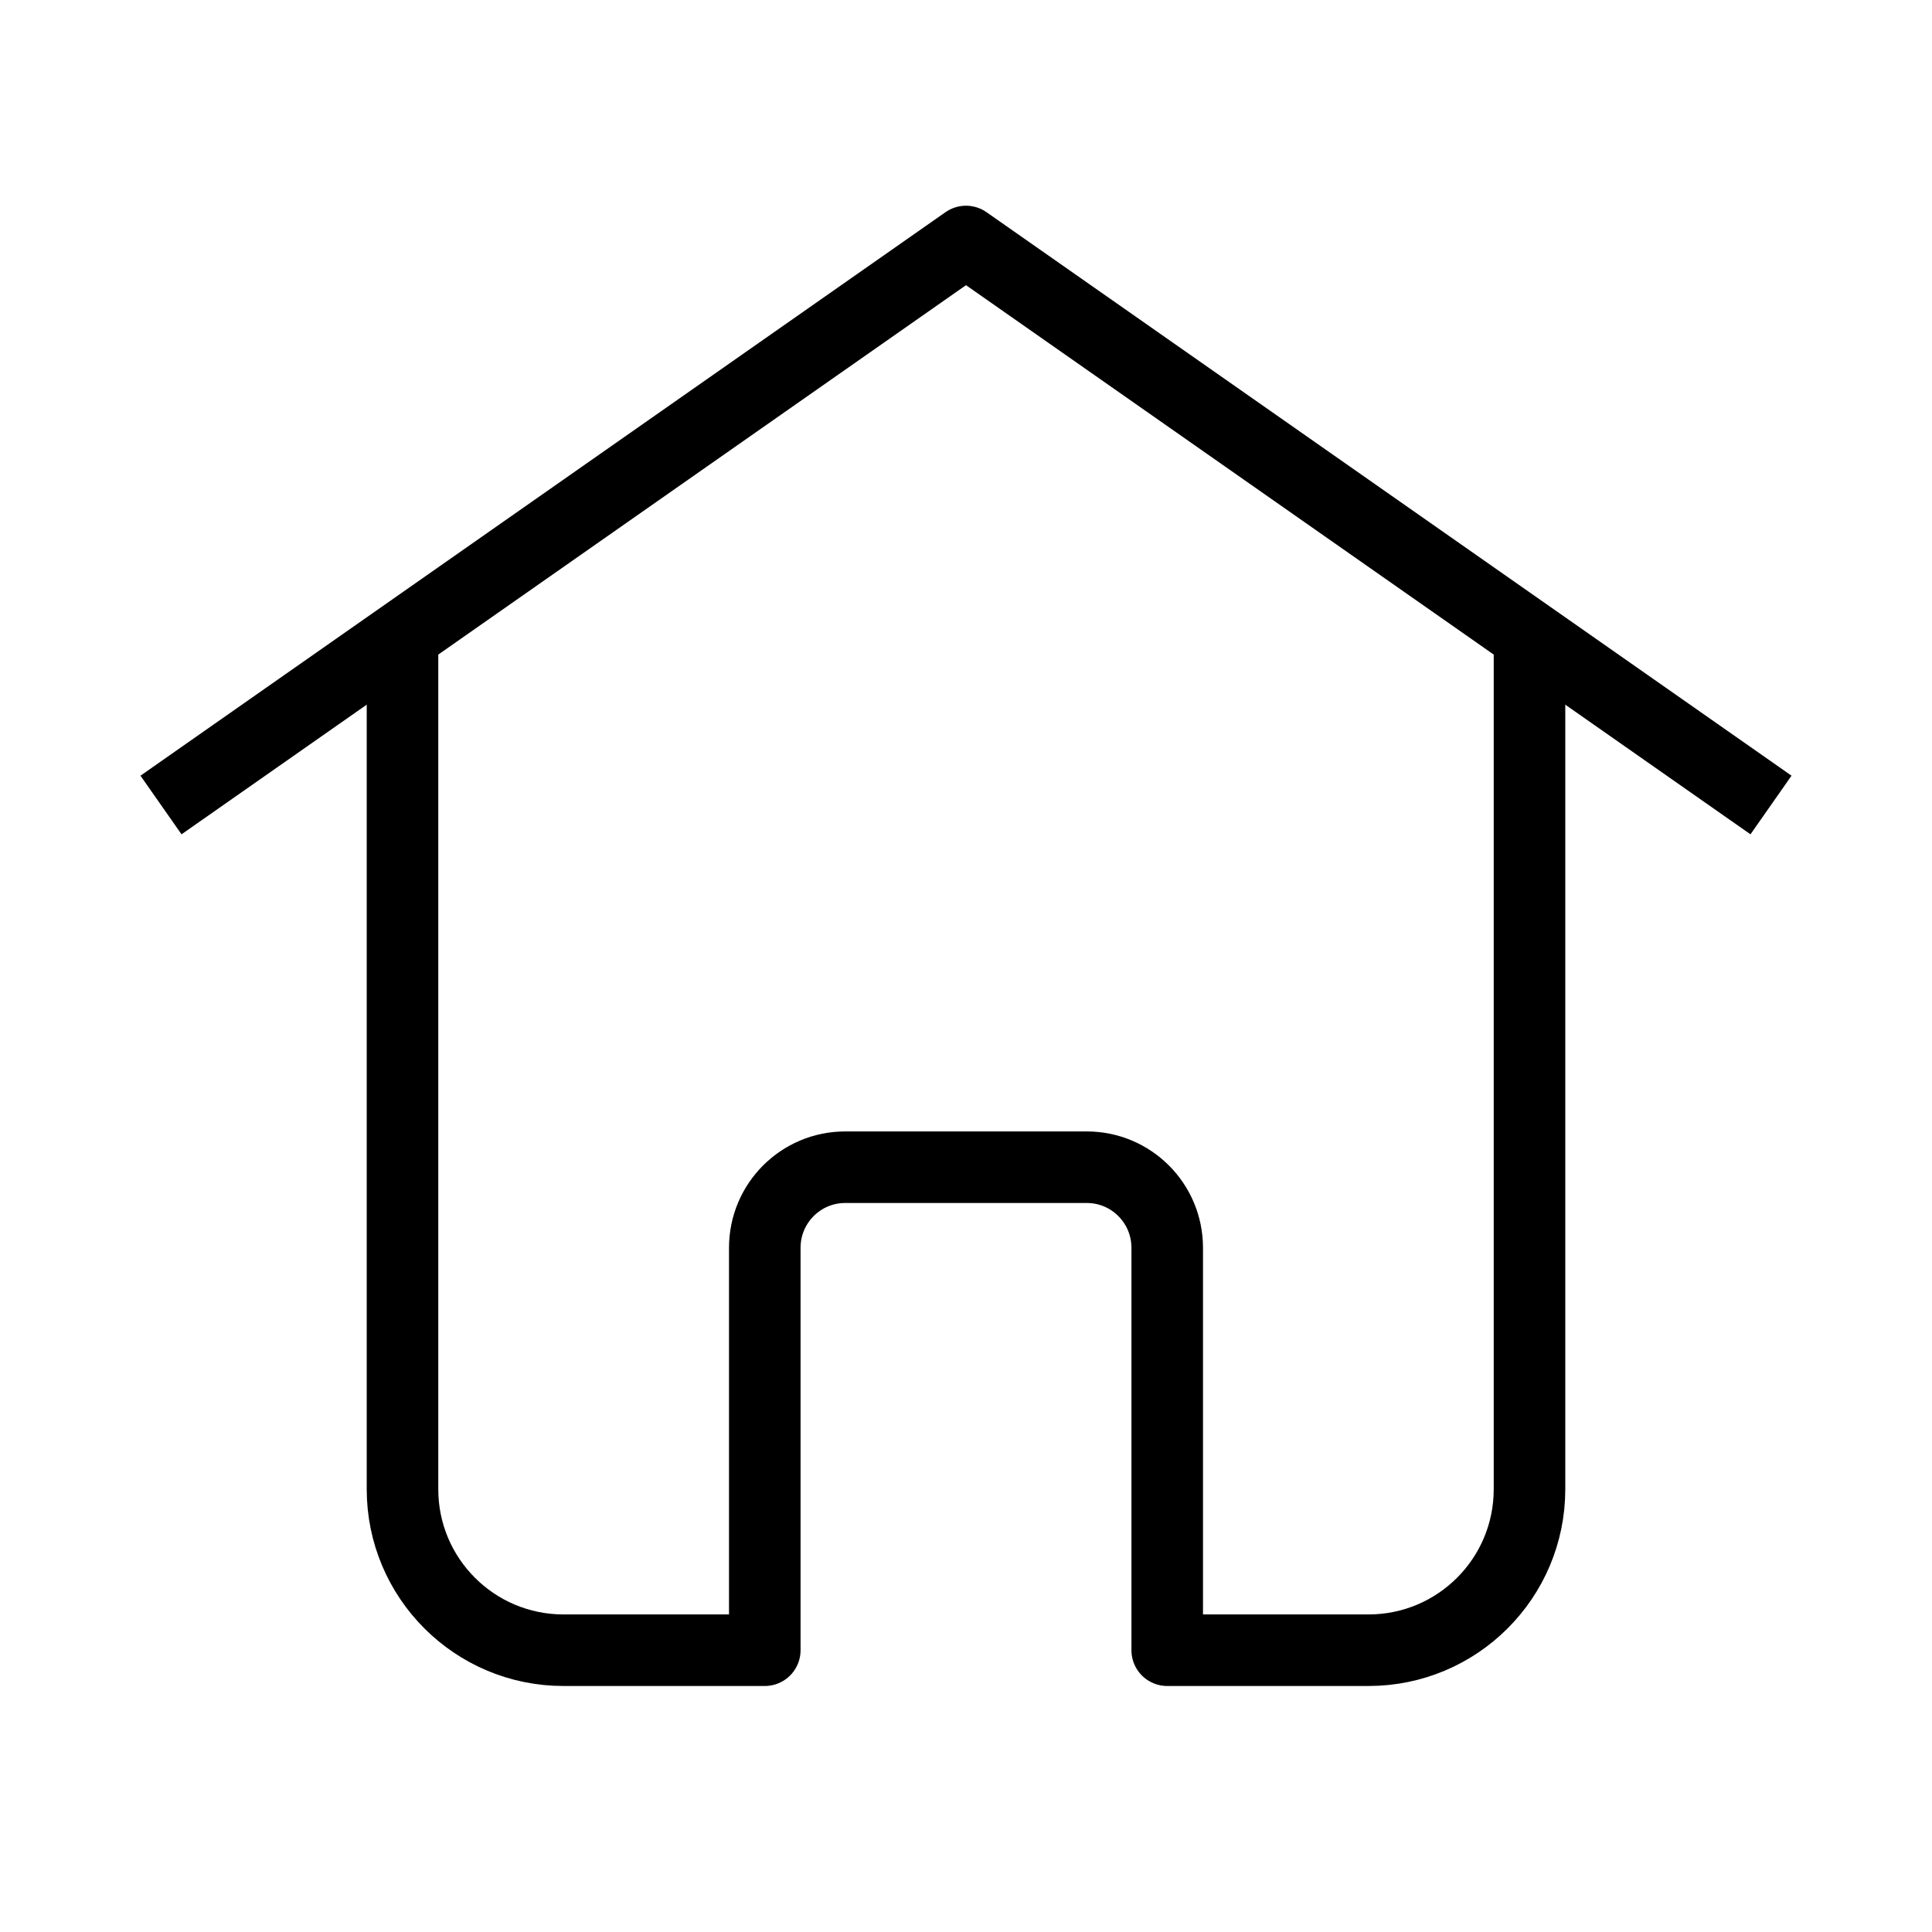
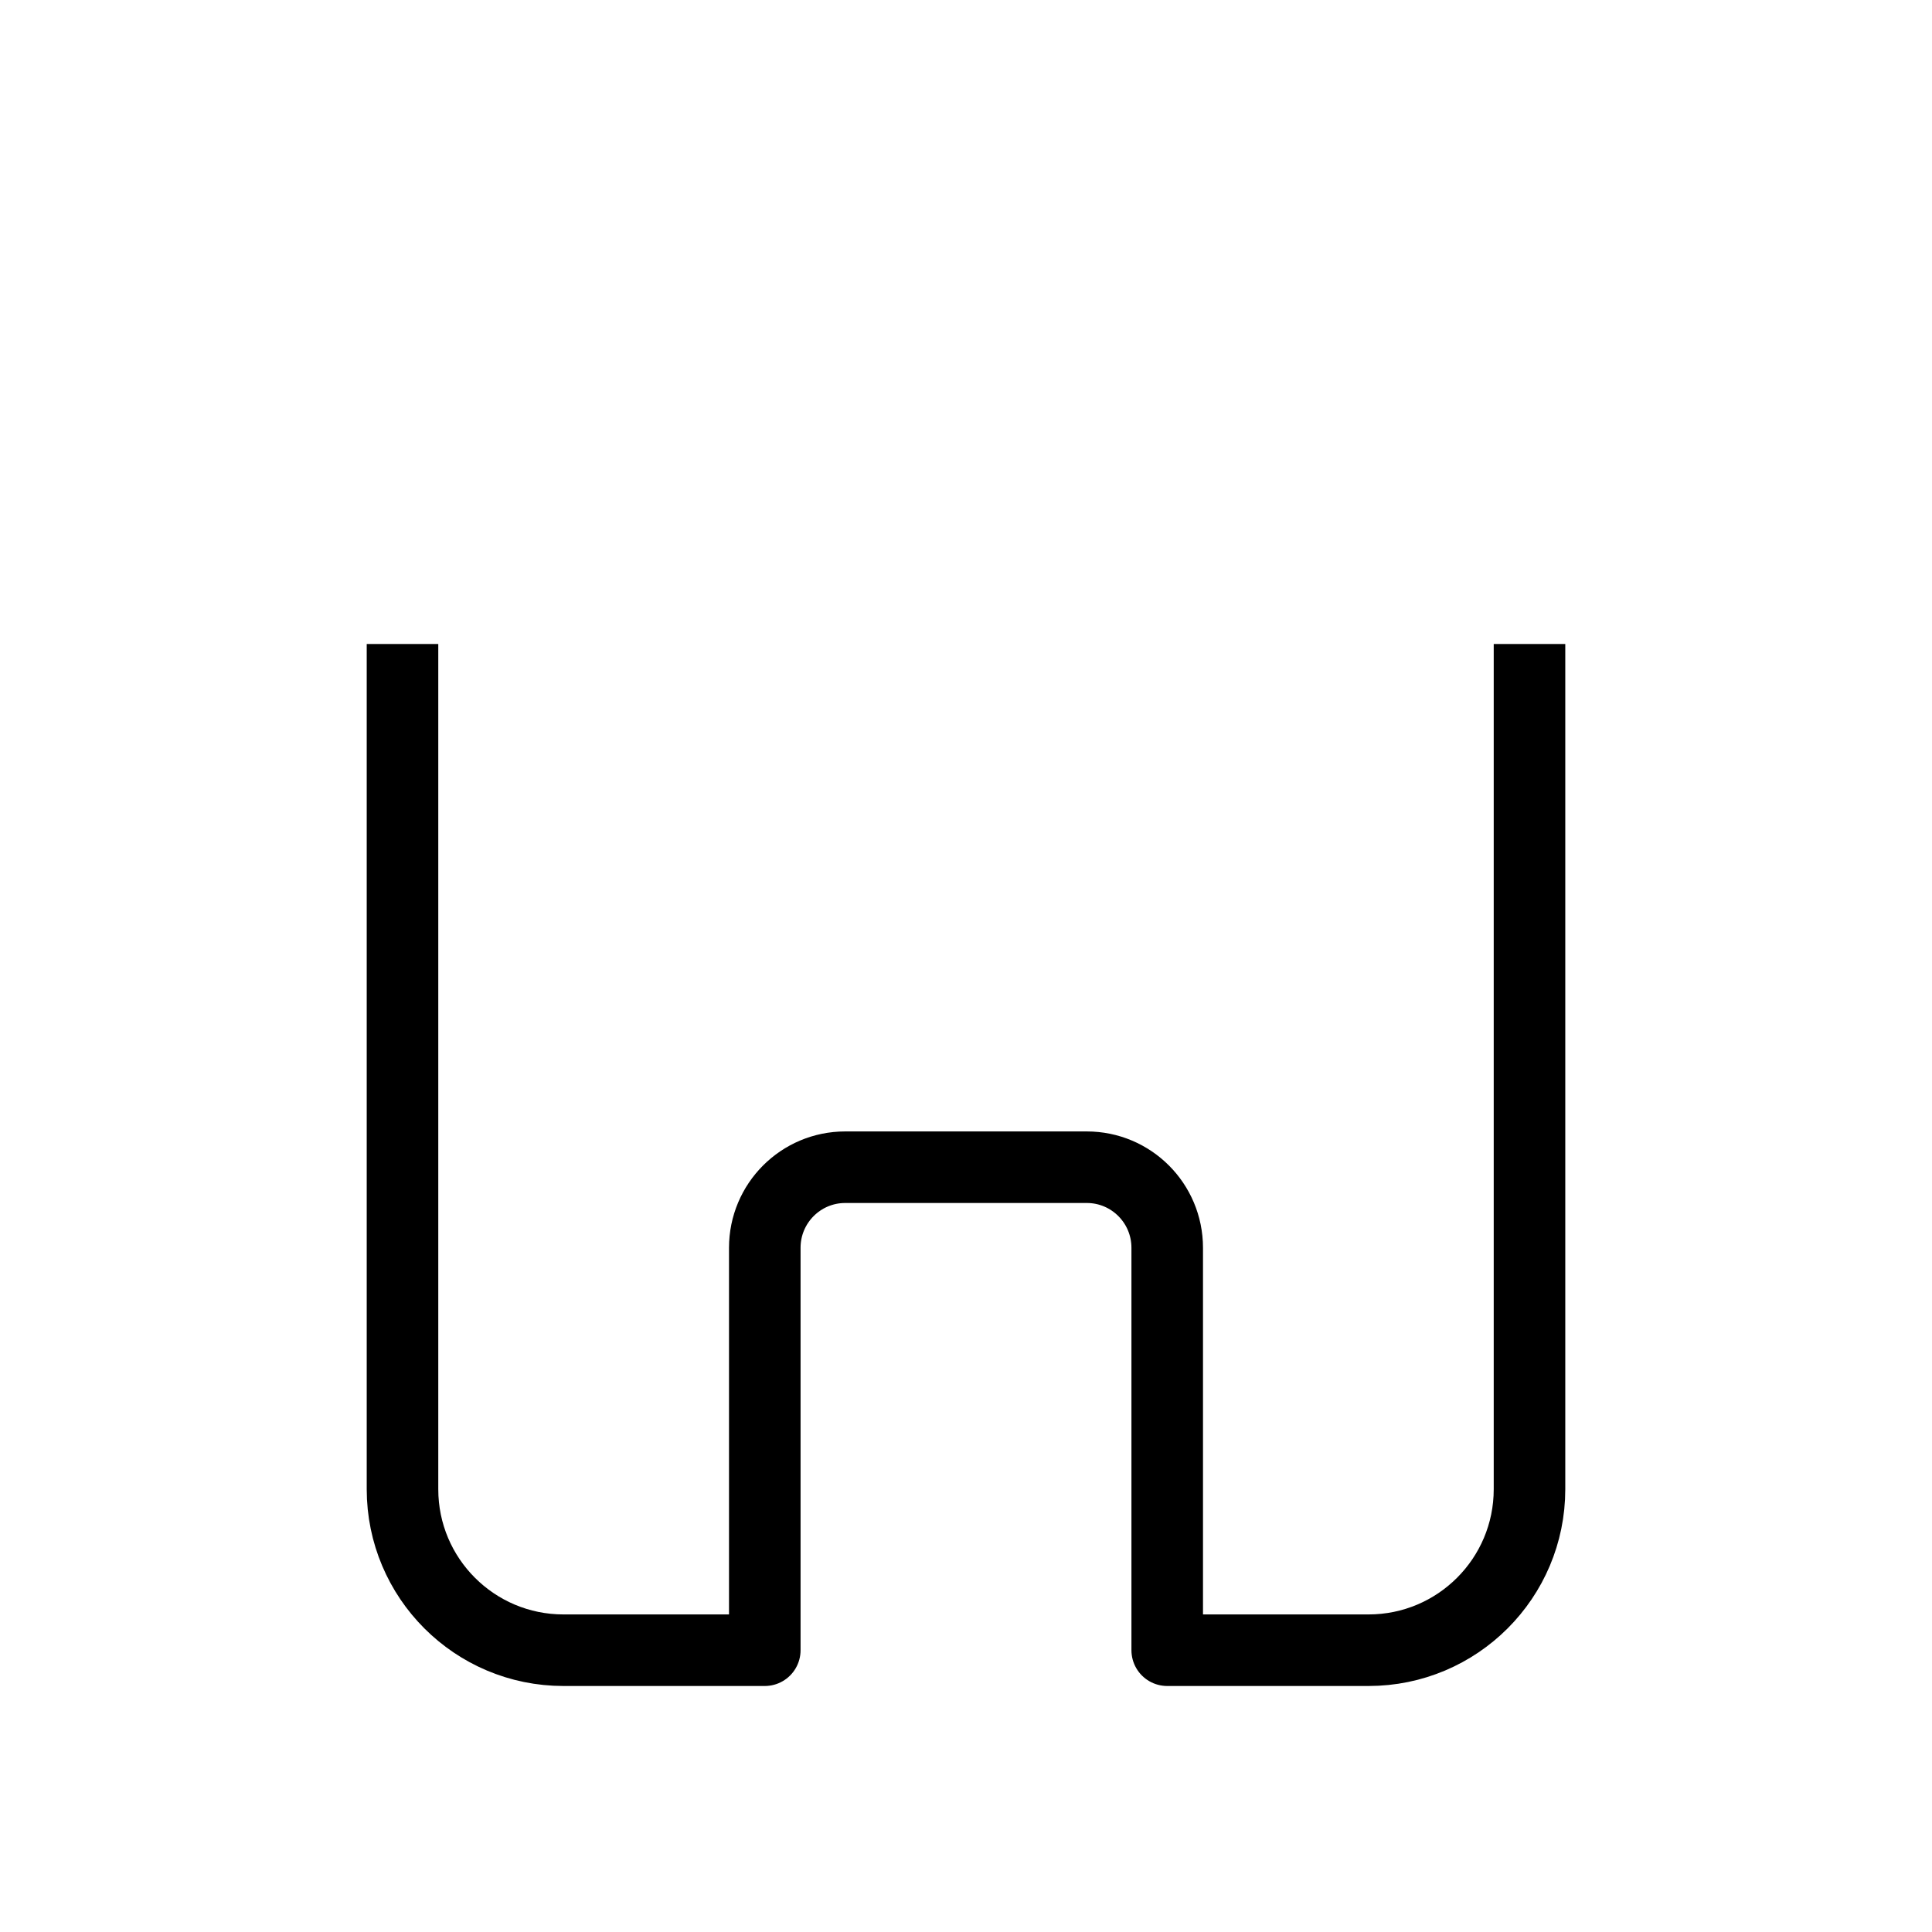
<svg xmlns="http://www.w3.org/2000/svg" width="27" height="27" viewBox="0 0 27 27" fill="none">
  <path d="M21.375 9V20.812C21.375 22.055 20.368 23.062 19.125 23.062H16.312V17.438C16.312 16.816 15.809 16.312 15.188 16.312H11.812C11.191 16.312 10.688 16.816 10.688 17.438V23.062H7.875C6.632 23.062 5.625 22.055 5.625 20.812V9" stroke="black" stroke-linejoin="round" />
-   <path d="M2.25 11.25L13.5 3.375L24.75 11.25" stroke="black" stroke-linejoin="round" />
</svg>